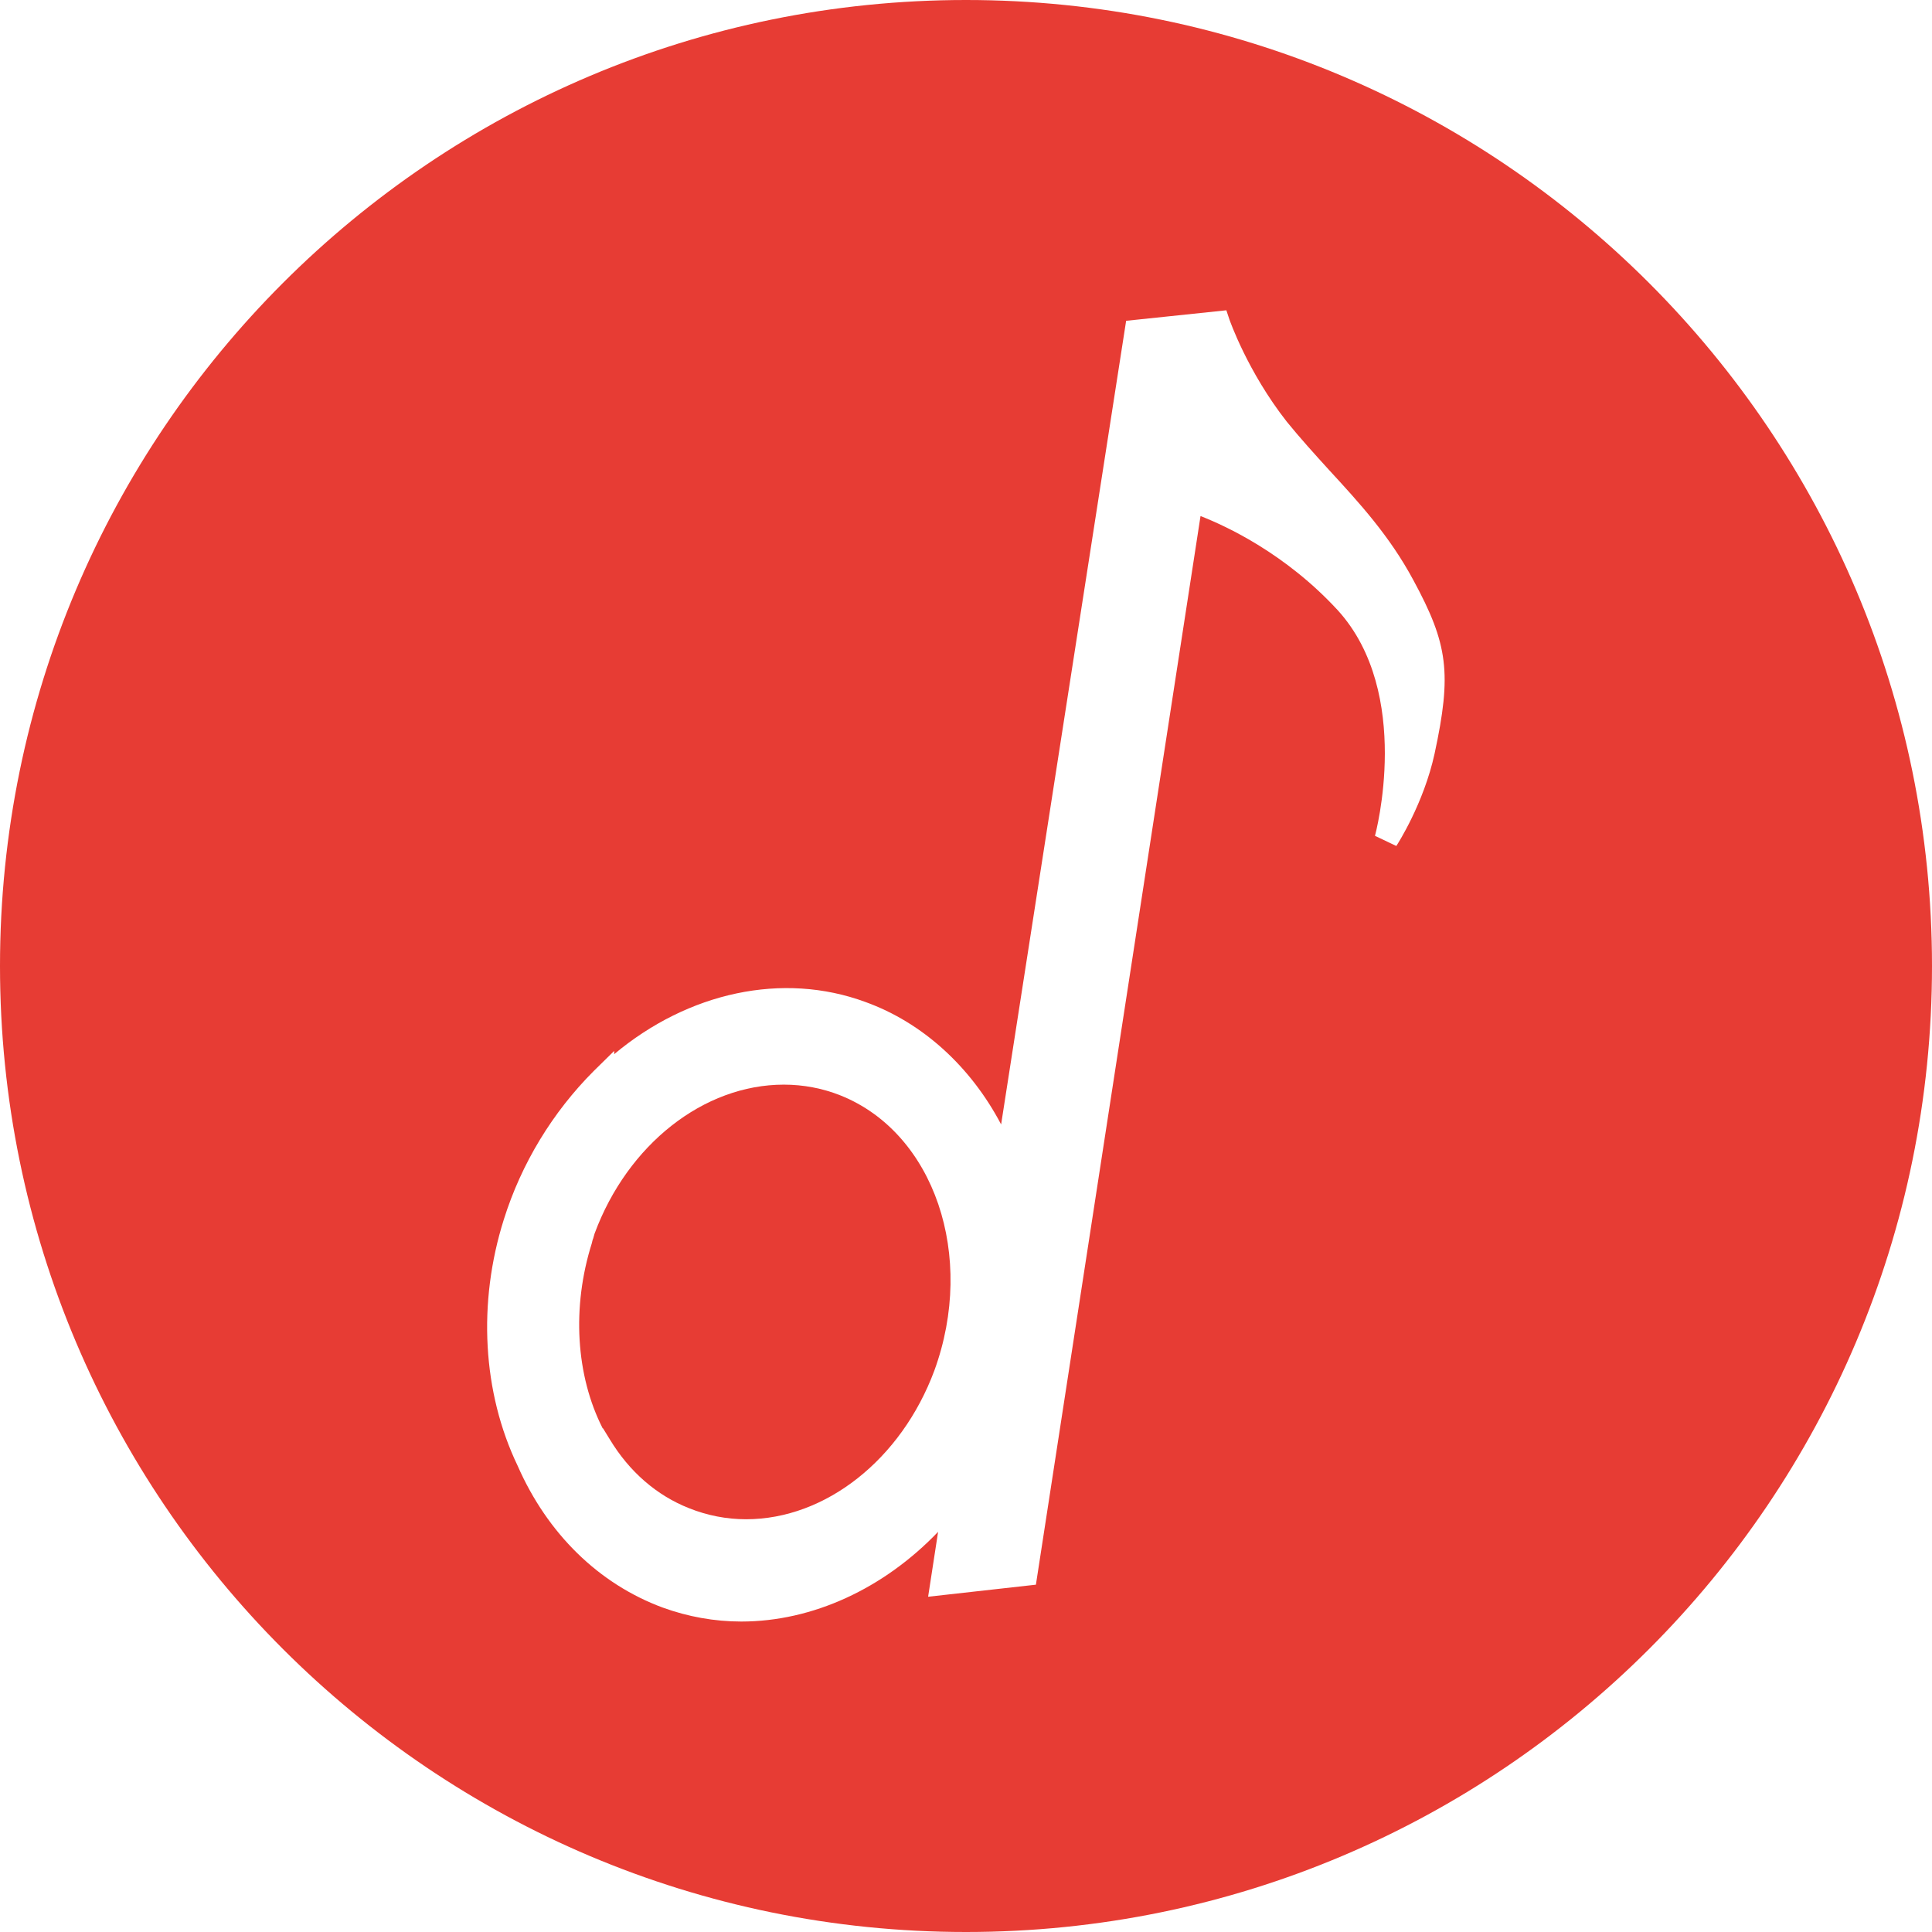
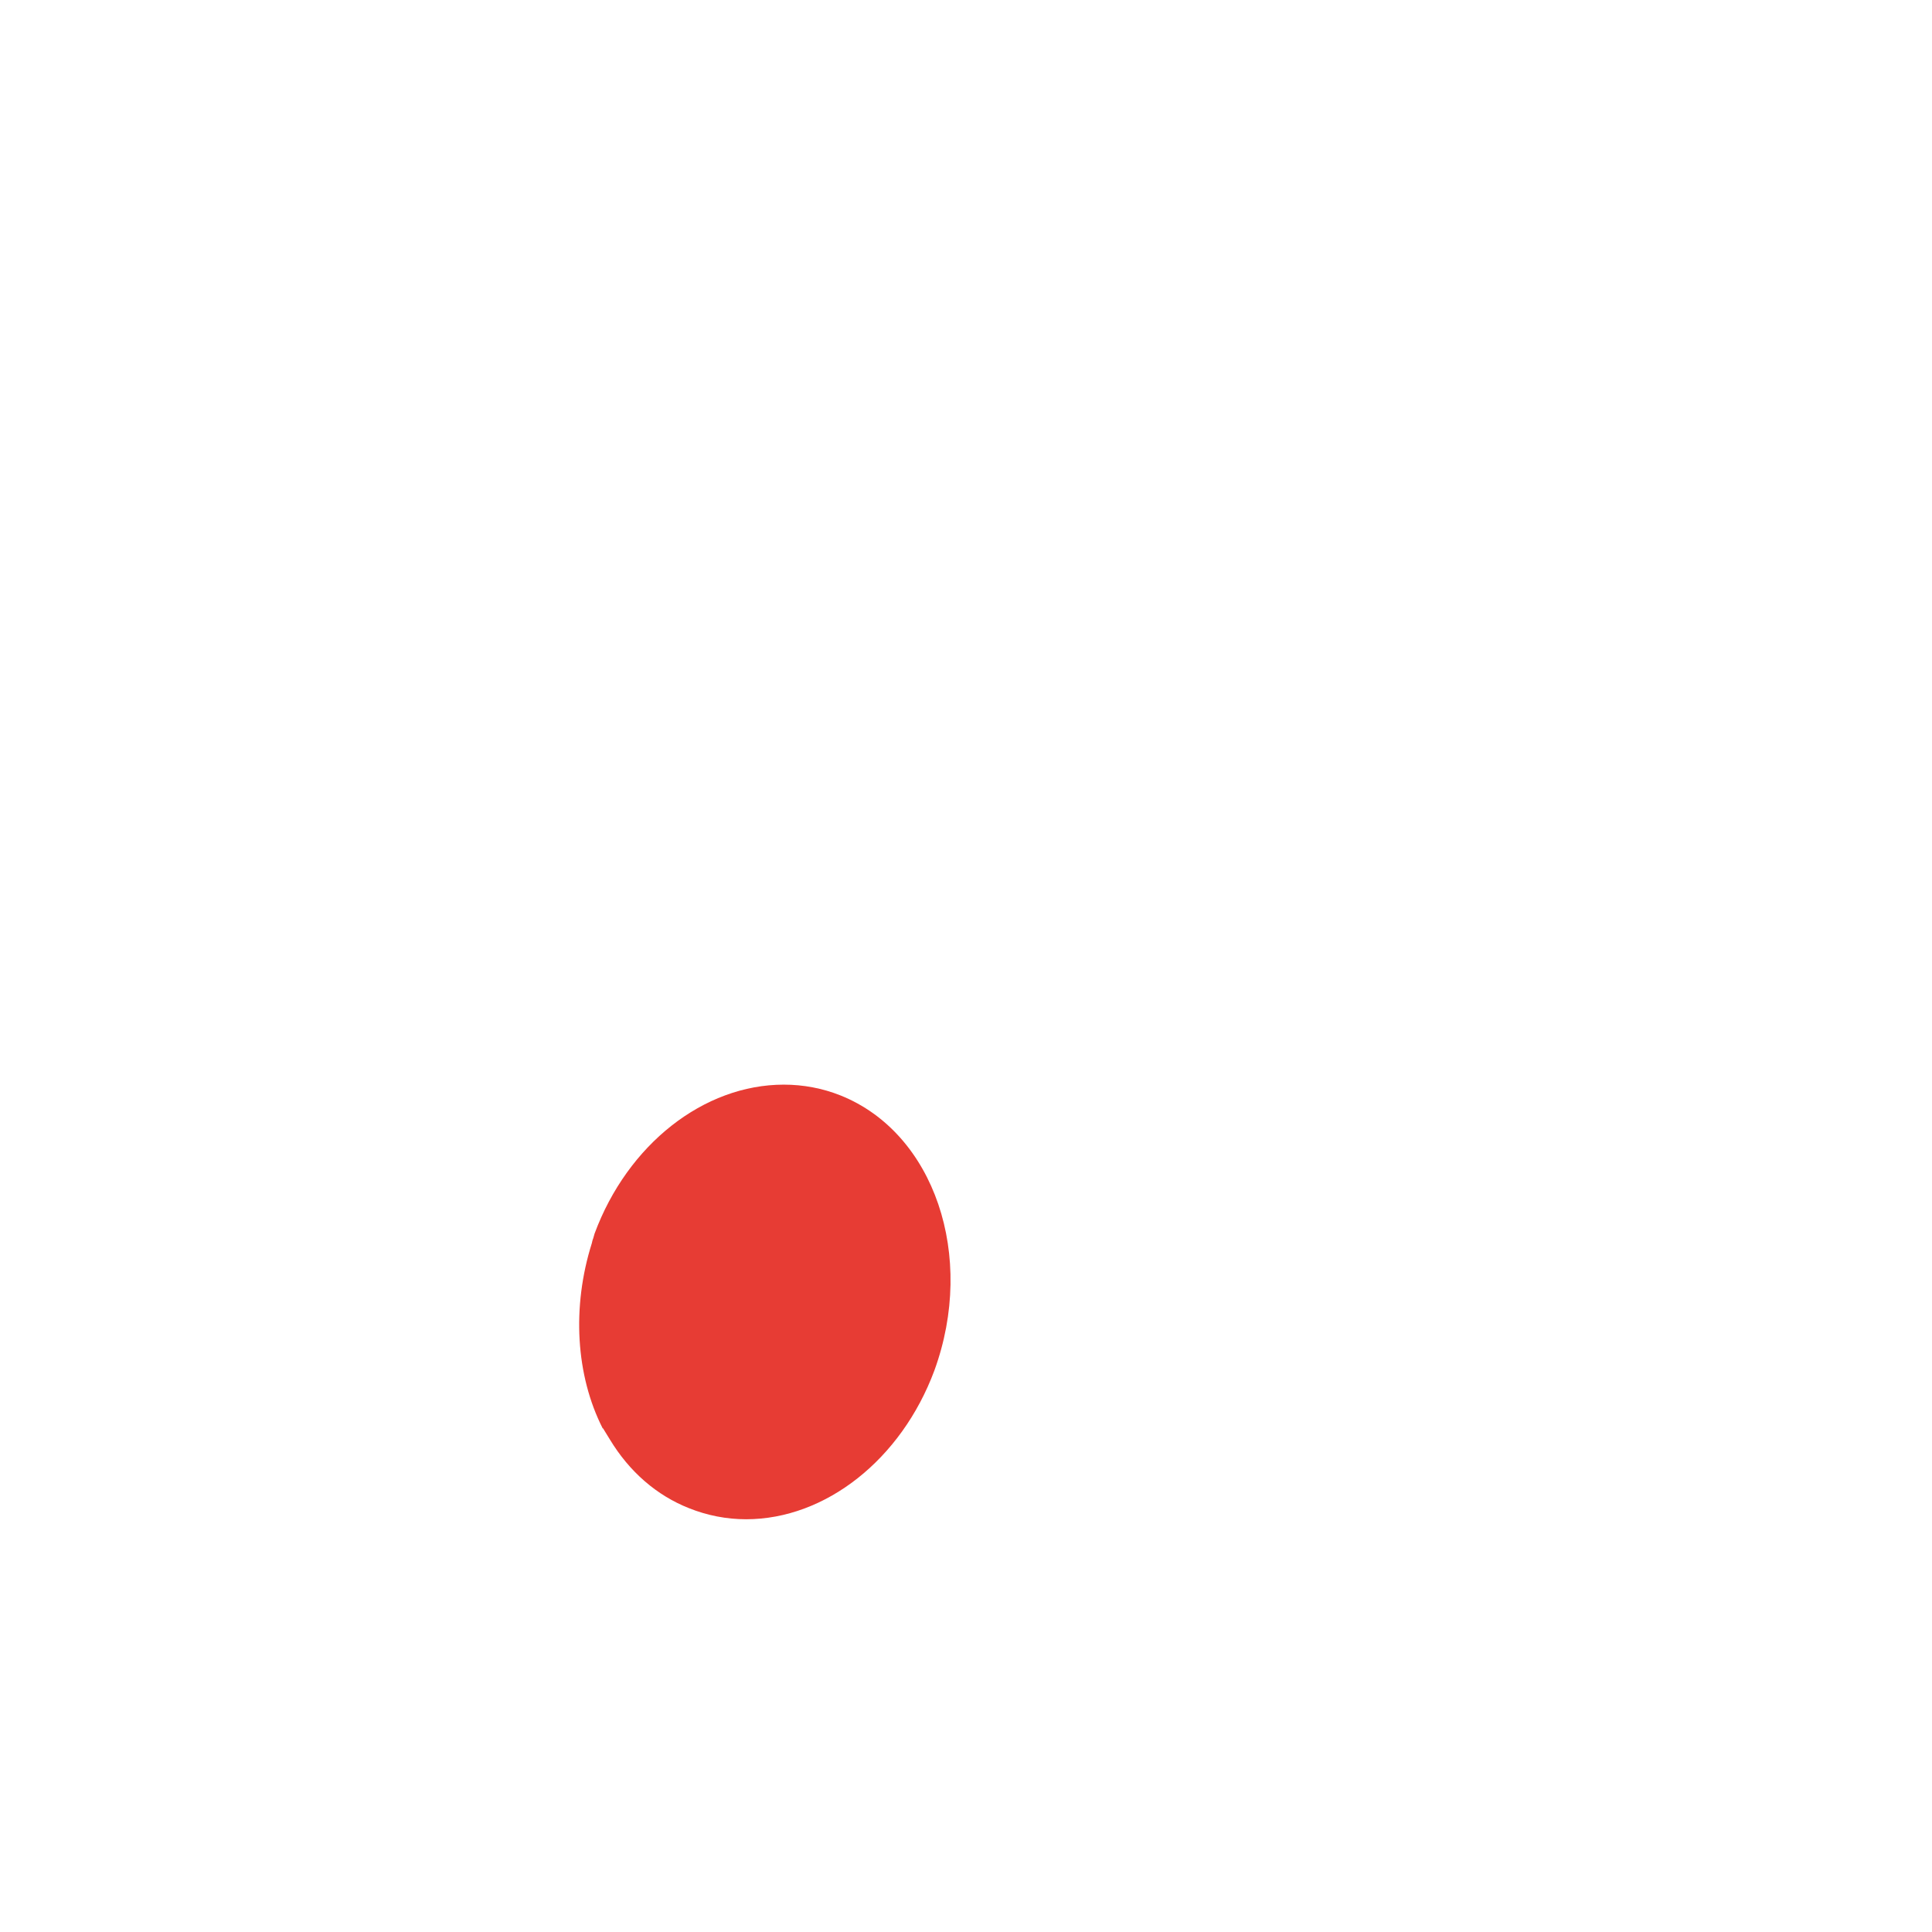
<svg xmlns="http://www.w3.org/2000/svg" version="1.1" id="Capa_1" x="0px" y="0px" viewBox="0 0 112.2 112.2" style="enable-background:new 0 0 112.2 112.2;" xml:space="preserve">
  <style type="text/css">
	.st0{fill:#E73C34;}
</style>
  <g>
-     <path class="st0" d="M56.1,0C25.12,0,0,25.12,0,56.1s25.12,56.1,56.1,56.1s56.1-25.12,56.1-56.1S87.08,0,56.1,0z M83.31,43.78   c-0.63,2.88-2.15,5.25-2.22,5.35l-1.24-0.59c0.03-0.09,2.22-8.28-2.16-13.1c-3.03-3.29-6.48-4.89-7.97-5.47l-9.56,62.06l-6.26,0.7   l0.58-3.77c-3.15,3.29-7.28,5.21-11.43,5.21c-1.56,0-3.1-0.28-4.56-0.81c-3.71-1.37-6.7-4.29-8.43-8.24   c-2.04-4.25-2.33-9.46-0.8-14.3c1.02-3.25,2.83-6.23,5.23-8.63l1.18-1.16v0.19c4.3-3.6,9.79-4.8,14.59-3.03   c3.32,1.2,6.11,3.75,7.88,7.11l7.26-46.67l5.82-0.61l0.18,0.54c0.01,0.02,1.04,3.01,3.33,5.93c0.78,0.96,1.64,1.91,2.46,2.81   c1.72,1.87,3.5,3.8,4.89,6.39C84.1,37.42,84.32,39.1,83.31,43.78z" />
    <path class="st0" d="M48.82,63.62c-1.05-0.42-2.17-0.63-3.3-0.63c-4.65,0-9.07,3.47-10.99,8.65l-0.08,0.28   c-0.04,0.09-0.06,0.19-0.08,0.28c-1.17,3.71-0.93,7.68,0.63,10.75h0.02l0.4,0.65c1.13,1.87,2.72,3.25,4.6,3.99   c1.05,0.42,2.17,0.64,3.31,0.64c4.61,0,9.01-3.47,10.93-8.63C56.69,72.95,54.26,65.8,48.82,63.62z" />
  </g>
</svg>